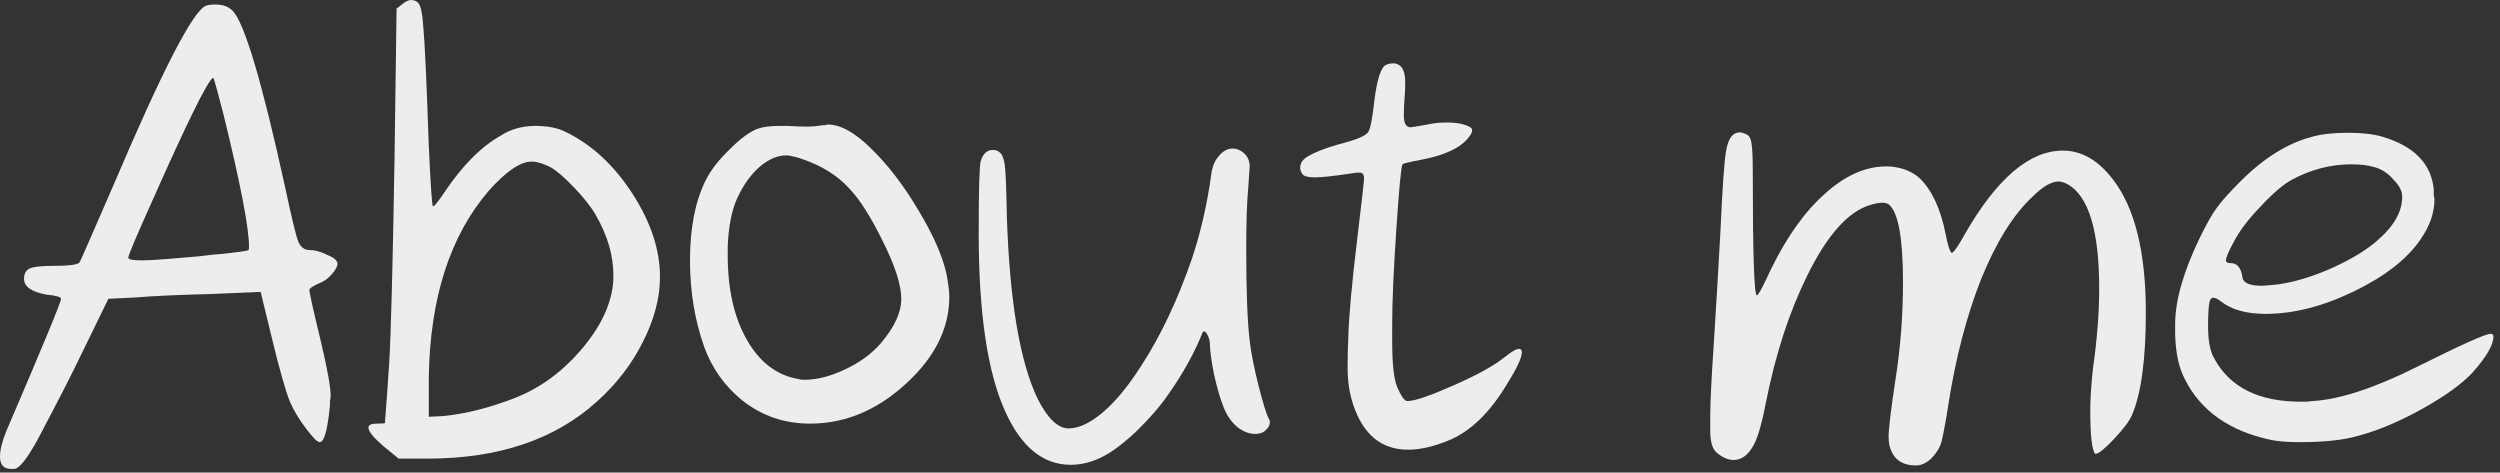
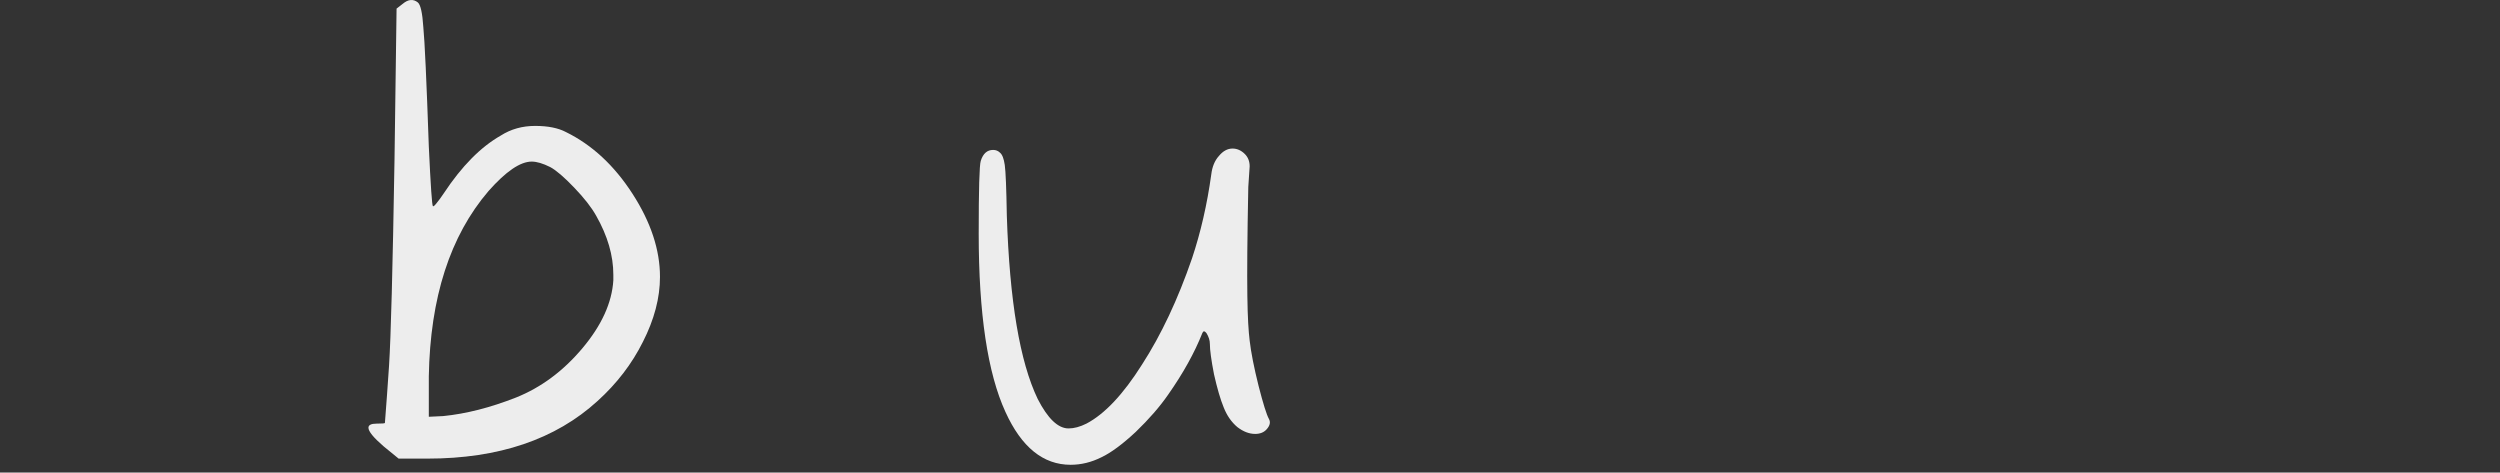
<svg xmlns="http://www.w3.org/2000/svg" fill="none" height="100%" overflow="visible" preserveAspectRatio="none" style="display: block;" viewBox="0 0 164 31" width="100%">
  <rect x="0" y="0" width="164" height="31" fill="#333333" stroke="none" />
  <g id="About me">
-     <path d="M14.67 7.54C14.25 5.92 14.025 5.11 13.995 5.11C13.845 5.11 13.395 5.875 12.645 7.405C11.985 8.755 11.115 10.645 10.035 13.075C8.955 15.475 8.415 16.75 8.415 16.9C8.415 17.02 8.7 17.08 9.27 17.08C9.69 17.08 10.26 17.05 10.98 16.99C11.7 16.93 12.405 16.87 13.095 16.81C13.785 16.72 14.205 16.675 14.355 16.675C15.555 16.555 16.2 16.465 16.29 16.405C16.32 16.405 16.335 16.33 16.335 16.18C16.335 14.95 15.78 12.07 14.67 7.54ZM13.5 0.385C13.62 0.325 13.83 0.295 14.13 0.295C14.61 0.295 14.985 0.43 15.255 0.7C16.035 1.48 17.19 5.365 18.72 12.355C19.14 14.335 19.425 15.505 19.575 15.865C19.725 16.225 19.98 16.405 20.34 16.405C20.67 16.405 21.045 16.51 21.465 16.72C21.915 16.9 22.14 17.095 22.14 17.305C22.14 17.485 22.005 17.725 21.735 18.025C21.495 18.295 21.21 18.49 20.88 18.61C20.49 18.79 20.295 18.925 20.295 19.015C20.295 19.195 20.535 20.275 21.015 22.255C21.465 24.145 21.69 25.375 21.69 25.945C21.69 26.035 21.675 26.155 21.645 26.305C21.645 26.425 21.645 26.515 21.645 26.575C21.495 28.195 21.27 29.005 20.97 29.005C20.82 29.005 20.52 28.705 20.07 28.105C19.62 27.505 19.275 26.935 19.035 26.395C18.735 25.645 18.345 24.28 17.865 22.3L17.1 19.15L13.905 19.285C11.595 19.345 9.945 19.42 8.955 19.51L7.11 19.6L5.31 23.29C4.8 24.37 3.855 26.215 2.475 28.825C1.785 30.085 1.275 30.73 0.945 30.76H0.72C0.24 30.76 0 30.49 0 29.95C0 29.5 0.15 28.915 0.45 28.195C2.82 22.675 4.005 19.81 4.005 19.6C4.005 19.48 3.69 19.39 3.06 19.33C2.07 19.15 1.575 18.805 1.575 18.295C1.575 17.965 1.695 17.74 1.935 17.62C2.175 17.5 2.7 17.44 3.51 17.44C4.53 17.44 5.1 17.365 5.22 17.215C5.25 17.185 6 15.475 7.47 12.085C10.65 4.615 12.66 0.715 13.5 0.385Z" fill="#EDEDED" />
    <path d="M36.095 10.96C35.615 10.72 35.21 10.6 34.88 10.6C34.13 10.6 33.185 11.245 32.045 12.535C29.525 15.475 28.22 19.525 28.13 24.685V27.34L29.075 27.295C30.575 27.145 32.165 26.74 33.845 26.08C35.495 25.42 36.95 24.34 38.21 22.84C39.47 21.34 40.145 19.855 40.235 18.385V18.025C40.235 16.765 39.86 15.475 39.11 14.155C38.81 13.615 38.33 13 37.67 12.31C37.01 11.62 36.485 11.17 36.095 10.96ZM26.42 0.25C26.78 -0.05 27.11 -0.08 27.41 0.16C27.59 0.31 27.71 0.85 27.77 1.78C27.86 2.68 27.98 5.29 28.13 9.61C28.25 12.19 28.34 13.495 28.4 13.525C28.43 13.555 28.505 13.495 28.625 13.345C28.775 13.165 28.94 12.94 29.12 12.67C30.29 10.9 31.535 9.64 32.855 8.89C33.515 8.47 34.265 8.26 35.105 8.26C35.945 8.26 36.62 8.395 37.13 8.665C38.84 9.505 40.295 10.855 41.495 12.715C42.695 14.575 43.295 16.39 43.295 18.16C43.295 19.54 42.92 20.965 42.17 22.435C41.45 23.875 40.46 25.165 39.2 26.305C36.44 28.825 32.72 30.085 28.04 30.085H26.15L25.16 29.275C24.5 28.705 24.17 28.3 24.17 28.06C24.17 27.88 24.35 27.79 24.71 27.79C25.07 27.79 25.25 27.775 25.25 27.745C25.34 26.605 25.43 25.36 25.52 24.01C25.64 22.18 25.76 17.665 25.88 10.465L26.015 0.565L26.42 0.25Z" fill="#EDEDED" />
-     <path d="M53.184 10.645C52.674 10.435 52.254 10.3 51.924 10.24C51.834 10.21 51.714 10.195 51.564 10.195C50.994 10.195 50.409 10.45 49.809 10.96C49.239 11.47 48.759 12.145 48.369 12.985C48.009 13.765 47.799 14.815 47.739 16.135V16.765C47.739 18.985 48.159 20.83 48.999 22.3C49.839 23.77 50.964 24.625 52.374 24.865C52.404 24.865 52.479 24.88 52.599 24.91C52.719 24.91 52.794 24.91 52.824 24.91C53.604 24.91 54.474 24.685 55.434 24.235C56.394 23.785 57.174 23.215 57.774 22.525C58.674 21.475 59.124 20.5 59.124 19.6C59.124 18.7 58.719 17.44 57.909 15.82C57.129 14.23 56.394 13.075 55.704 12.355C55.044 11.635 54.204 11.065 53.184 10.645ZM49.719 8.44C50.079 8.32 50.544 8.26 51.114 8.26H51.654C52.074 8.29 52.494 8.305 52.914 8.305C53.274 8.305 53.619 8.275 53.949 8.215C54.009 8.215 54.069 8.215 54.129 8.215C54.189 8.185 54.249 8.17 54.309 8.17C55.149 8.17 56.109 8.71 57.189 9.79C58.269 10.84 59.289 12.175 60.249 13.795C61.209 15.385 61.824 16.78 62.094 17.98C62.214 18.64 62.274 19.135 62.274 19.465C62.274 21.385 61.464 23.155 59.844 24.775C57.834 26.785 55.599 27.79 53.139 27.79C51.459 27.79 49.974 27.28 48.684 26.26C47.544 25.33 46.719 24.175 46.209 22.795C45.579 21.025 45.264 19.12 45.264 17.08C45.264 14.95 45.609 13.195 46.299 11.815C46.629 11.155 47.154 10.48 47.874 9.79C48.594 9.07 49.209 8.62 49.719 8.44Z" fill="#EDEDED" />
-     <path d="M64.338 10.555C64.488 10.075 64.758 9.835 65.148 9.835C65.328 9.835 65.478 9.895 65.598 10.015C65.748 10.135 65.853 10.405 65.913 10.825C65.973 11.245 66.018 12.355 66.048 14.155C66.228 19.735 66.903 23.74 68.073 26.17C68.733 27.46 69.408 28.105 70.098 28.105C70.458 28.105 70.848 28 71.268 27.79C72.468 27.16 73.683 25.87 74.913 23.92C76.173 21.97 77.268 19.645 78.198 16.945C78.768 15.235 79.188 13.405 79.458 11.455C79.518 10.945 79.683 10.54 79.953 10.24C80.223 9.91 80.523 9.745 80.853 9.745C81.153 9.745 81.423 9.865 81.663 10.105C81.873 10.315 81.978 10.585 81.978 10.915C81.978 10.975 81.948 11.425 81.888 12.265C81.798 13.225 81.753 14.575 81.753 16.315C81.753 19.075 81.828 21.085 81.978 22.345C82.068 23.125 82.263 24.115 82.563 25.315C82.863 26.485 83.088 27.205 83.238 27.475C83.358 27.685 83.313 27.91 83.103 28.15C82.923 28.36 82.668 28.465 82.338 28.465C81.948 28.465 81.558 28.315 81.168 28.015C80.778 27.685 80.478 27.25 80.268 26.71C80.058 26.2 79.848 25.48 79.638 24.55C79.458 23.62 79.368 22.96 79.368 22.57C79.368 22.33 79.293 22.09 79.143 21.85C79.023 21.7 78.933 21.7 78.873 21.85C78.363 23.14 77.613 24.49 76.623 25.9C76.083 26.68 75.378 27.49 74.508 28.33C73.638 29.14 72.888 29.695 72.258 29.995C71.598 30.325 70.923 30.49 70.233 30.49C68.433 30.49 67.008 29.335 65.958 27.025C64.788 24.475 64.203 20.575 64.203 15.325C64.203 12.415 64.248 10.825 64.338 10.555Z" fill="#EDEDED" />
-     <path d="M90.923 4.255C91.373 4.075 91.718 4.135 91.958 4.435C92.108 4.645 92.183 4.96 92.183 5.38C92.183 5.8 92.168 6.16 92.138 6.46C92.108 6.79 92.093 7.165 92.093 7.585C92.093 8.095 92.243 8.35 92.543 8.35C92.603 8.35 92.963 8.29 93.623 8.17C94.043 8.08 94.463 8.035 94.883 8.035C95.573 8.035 96.098 8.14 96.458 8.35C96.638 8.47 96.608 8.68 96.368 8.98C95.858 9.67 94.838 10.165 93.308 10.465C92.498 10.615 92.063 10.72 92.003 10.78C91.913 10.93 91.778 12.355 91.598 15.055C91.418 17.725 91.328 19.78 91.328 21.22V22.435C91.328 23.845 91.433 24.82 91.643 25.36C91.883 25.93 92.093 26.245 92.273 26.305H92.363C92.813 26.305 93.818 25.96 95.378 25.27C96.938 24.58 98.048 23.965 98.708 23.425C99.158 23.065 99.473 22.885 99.653 22.885C99.773 22.885 99.833 22.96 99.833 23.11C99.833 23.47 99.503 24.175 98.843 25.225C97.703 27.115 96.413 28.345 94.973 28.915C94.013 29.305 93.143 29.5 92.363 29.5C90.623 29.5 89.423 28.51 88.763 26.53C88.523 25.81 88.403 25 88.403 24.1C88.403 23.38 88.418 22.75 88.448 22.21C88.478 20.83 88.673 18.655 89.033 15.685C89.333 13.165 89.483 11.86 89.483 11.77C89.483 11.53 89.438 11.395 89.348 11.365C89.288 11.305 89.078 11.305 88.718 11.365C87.548 11.545 86.723 11.635 86.243 11.635C85.793 11.635 85.523 11.56 85.433 11.41C85.283 11.2 85.253 10.975 85.343 10.735C85.463 10.285 86.498 9.805 88.448 9.295C89.168 9.085 89.603 8.875 89.753 8.665C89.903 8.425 90.038 7.735 90.158 6.595C90.338 5.185 90.593 4.405 90.923 4.255Z" fill="#EDEDED" />
-     <path d="M113.947 8.71C114.127 8.65 114.352 8.695 114.622 8.845C114.772 8.935 114.862 9.115 114.892 9.385C114.952 9.655 114.982 10.3 114.982 11.32C114.982 16.69 115.072 19.375 115.252 19.375C115.342 19.375 115.642 18.82 116.152 17.71C117.202 15.55 118.387 13.885 119.707 12.715C121.027 11.515 122.377 10.915 123.757 10.915C123.997 10.915 124.177 10.93 124.297 10.96C124.927 11.05 125.467 11.29 125.917 11.68C126.727 12.46 127.297 13.675 127.627 15.325C127.777 16.105 127.912 16.525 128.032 16.585C128.152 16.585 128.437 16.18 128.887 15.37C130.987 11.71 133.132 9.88 135.322 9.88C136.552 9.88 137.647 10.51 138.607 11.77C140.047 13.63 140.767 16.54 140.767 20.5C140.767 23.56 140.467 25.795 139.867 27.205C139.687 27.625 139.282 28.165 138.652 28.825C138.052 29.455 137.662 29.77 137.482 29.77H137.437C137.227 29.5 137.122 28.555 137.122 26.935C137.122 26.155 137.182 25.225 137.302 24.145C137.572 22.255 137.707 20.515 137.707 18.925C137.707 15.145 137.017 12.865 135.637 12.085C135.397 11.965 135.202 11.905 135.052 11.905C134.572 11.905 134.002 12.235 133.342 12.895C132.082 14.065 130.957 15.865 129.967 18.295C129.007 20.725 128.287 23.485 127.807 26.575C127.657 27.565 127.507 28.375 127.357 29.005C127.237 29.395 127.012 29.755 126.682 30.085C126.352 30.385 126.022 30.535 125.692 30.535C124.882 30.535 124.342 30.22 124.072 29.59C123.952 29.35 123.892 29.035 123.892 28.645C123.892 28.135 124.042 26.89 124.342 24.91C124.672 22.81 124.837 20.68 124.837 18.52C124.837 15.67 124.537 13.975 123.937 13.435C123.727 13.255 123.322 13.255 122.722 13.435C121.252 13.855 119.857 15.415 118.537 18.115C117.367 20.485 116.467 23.26 115.837 26.44C115.597 27.7 115.342 28.6 115.072 29.14C114.712 29.83 114.262 30.175 113.722 30.175C113.362 30.175 112.987 30.01 112.597 29.68C112.327 29.44 112.192 28.96 112.192 28.24V27.25C112.192 26.44 112.267 24.91 112.417 22.66C112.597 19.84 112.747 17.305 112.867 15.055C112.987 12.355 113.107 10.645 113.227 9.925C113.347 9.205 113.587 8.8 113.947 8.71Z" fill="#EDEDED" />
-     <path d="M155.74 10.96C155.35 10.84 154.855 10.78 154.255 10.78C152.905 10.78 151.615 11.11 150.385 11.77C149.815 12.07 149.125 12.655 148.315 13.525C147.505 14.365 146.92 15.13 146.56 15.82C146.2 16.48 146.02 16.9 146.02 17.08C146.02 17.2 146.125 17.26 146.335 17.26C146.755 17.26 147.01 17.56 147.1 18.16C147.13 18.55 147.55 18.745 148.36 18.745C148.54 18.745 148.9 18.715 149.44 18.655C150.52 18.505 151.705 18.145 152.995 17.575C154.315 16.975 155.335 16.345 156.055 15.685C157.075 14.785 157.585 13.855 157.585 12.895C157.585 12.535 157.39 12.16 157 11.77C156.64 11.35 156.22 11.08 155.74 10.96ZM151.645 8.98C152.275 8.8 153.07 8.71 154.03 8.71C154.96 8.71 155.725 8.8 156.325 8.98C158.395 9.61 159.505 10.765 159.655 12.445C159.655 12.535 159.655 12.655 159.655 12.805C159.685 12.925 159.7 13.015 159.7 13.075C159.7 13.945 159.4 14.815 158.8 15.685C157.93 16.975 156.475 18.115 154.435 19.105C152.395 20.095 150.46 20.59 148.63 20.59C147.37 20.59 146.395 20.32 145.705 19.78C145.315 19.48 145.075 19.45 144.985 19.69C144.895 19.87 144.85 20.44 144.85 21.4C144.85 22.36 144.985 23.065 145.255 23.515C146.275 25.405 148.165 26.35 150.925 26.35C151.015 26.35 151.15 26.35 151.33 26.35C151.54 26.32 151.69 26.305 151.78 26.305C153.55 26.185 155.815 25.435 158.575 24.055C161.455 22.615 163.06 21.895 163.39 21.895L163.525 21.94C163.555 21.97 163.57 22.015 163.57 22.075C163.57 22.615 163.12 23.395 162.22 24.415C161.53 25.165 160.435 25.96 158.935 26.8C157.435 27.64 156.01 28.24 154.66 28.6C153.73 28.87 152.47 29.005 150.88 29.005C150.1 29.005 149.485 28.96 149.035 28.87C146.275 28.3 144.37 26.965 143.32 24.865C142.93 24.115 142.72 23.14 142.69 21.94V21.265C142.69 19.735 143.215 17.875 144.265 15.685C144.745 14.695 145.135 14.005 145.435 13.615C145.735 13.195 146.245 12.625 146.965 11.905C148.495 10.375 150.055 9.4 151.645 8.98Z" fill="#EDEDED" />
+     <path d="M64.338 10.555C64.488 10.075 64.758 9.835 65.148 9.835C65.328 9.835 65.478 9.895 65.598 10.015C65.748 10.135 65.853 10.405 65.913 10.825C65.973 11.245 66.018 12.355 66.048 14.155C66.228 19.735 66.903 23.74 68.073 26.17C68.733 27.46 69.408 28.105 70.098 28.105C70.458 28.105 70.848 28 71.268 27.79C72.468 27.16 73.683 25.87 74.913 23.92C76.173 21.97 77.268 19.645 78.198 16.945C78.768 15.235 79.188 13.405 79.458 11.455C79.518 10.945 79.683 10.54 79.953 10.24C80.223 9.91 80.523 9.745 80.853 9.745C81.153 9.745 81.423 9.865 81.663 10.105C81.873 10.315 81.978 10.585 81.978 10.915C81.978 10.975 81.948 11.425 81.888 12.265C81.753 19.075 81.828 21.085 81.978 22.345C82.068 23.125 82.263 24.115 82.563 25.315C82.863 26.485 83.088 27.205 83.238 27.475C83.358 27.685 83.313 27.91 83.103 28.15C82.923 28.36 82.668 28.465 82.338 28.465C81.948 28.465 81.558 28.315 81.168 28.015C80.778 27.685 80.478 27.25 80.268 26.71C80.058 26.2 79.848 25.48 79.638 24.55C79.458 23.62 79.368 22.96 79.368 22.57C79.368 22.33 79.293 22.09 79.143 21.85C79.023 21.7 78.933 21.7 78.873 21.85C78.363 23.14 77.613 24.49 76.623 25.9C76.083 26.68 75.378 27.49 74.508 28.33C73.638 29.14 72.888 29.695 72.258 29.995C71.598 30.325 70.923 30.49 70.233 30.49C68.433 30.49 67.008 29.335 65.958 27.025C64.788 24.475 64.203 20.575 64.203 15.325C64.203 12.415 64.248 10.825 64.338 10.555Z" fill="#EDEDED" />
  </g>
</svg>